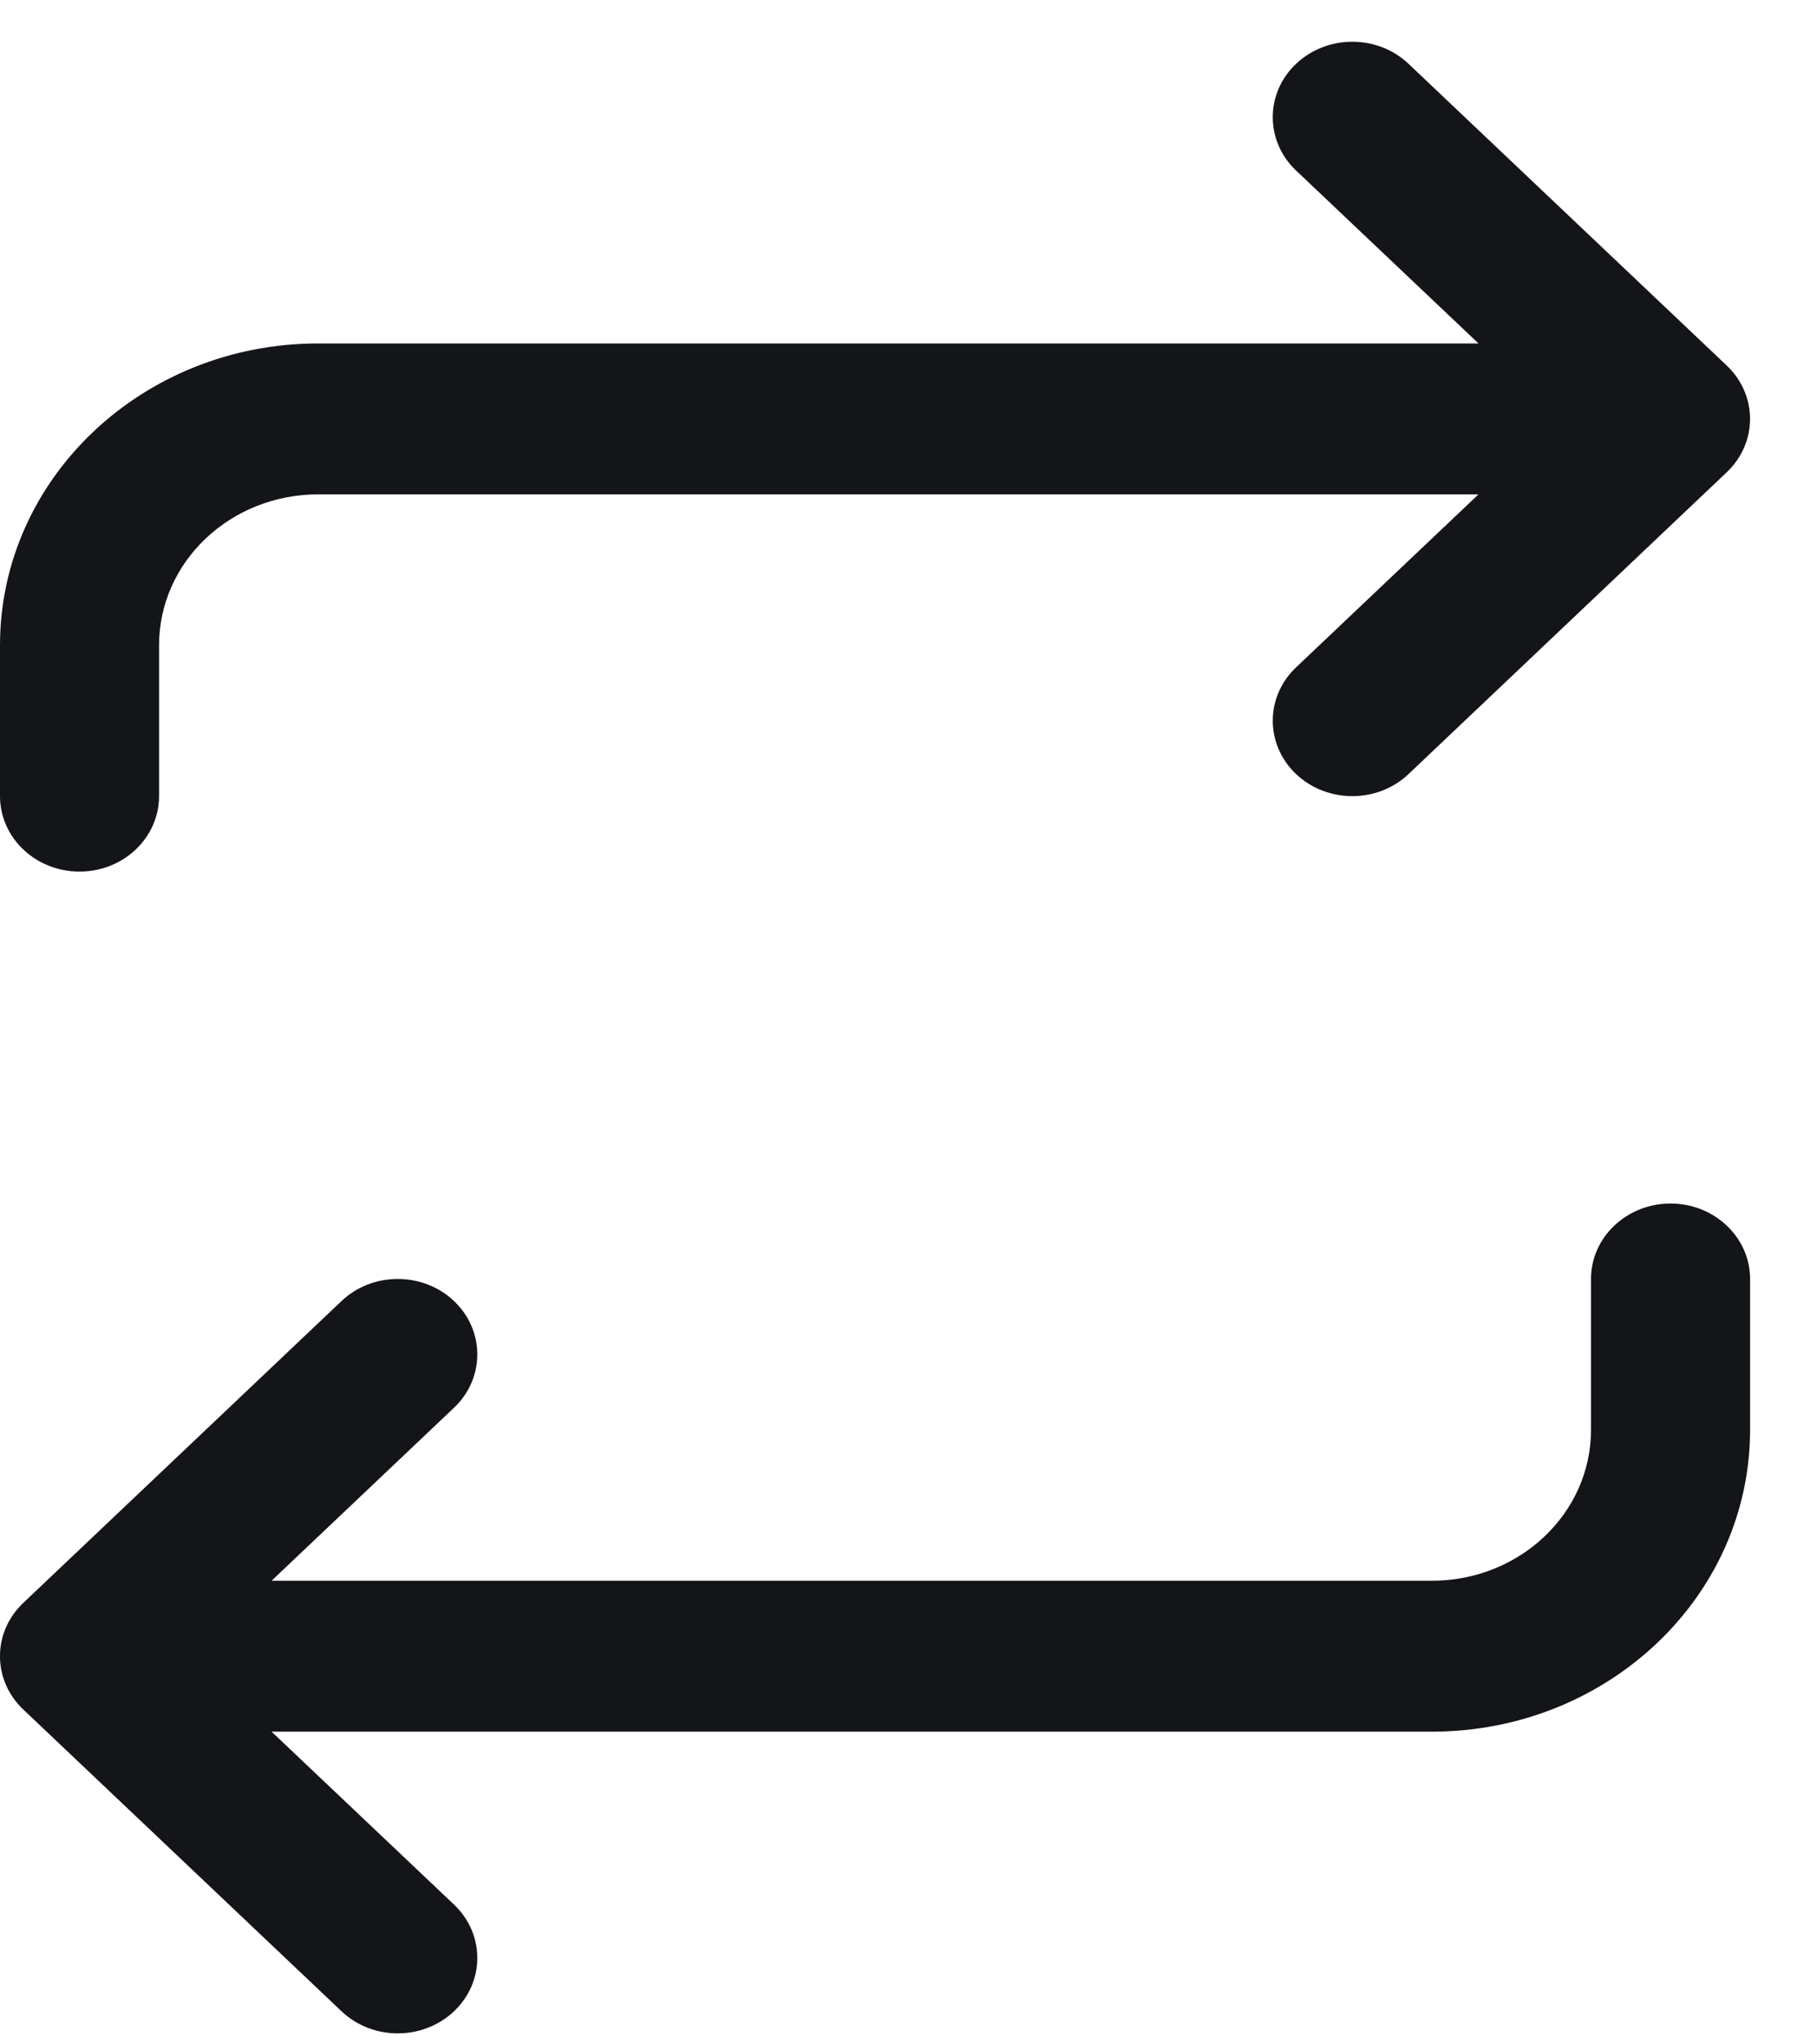
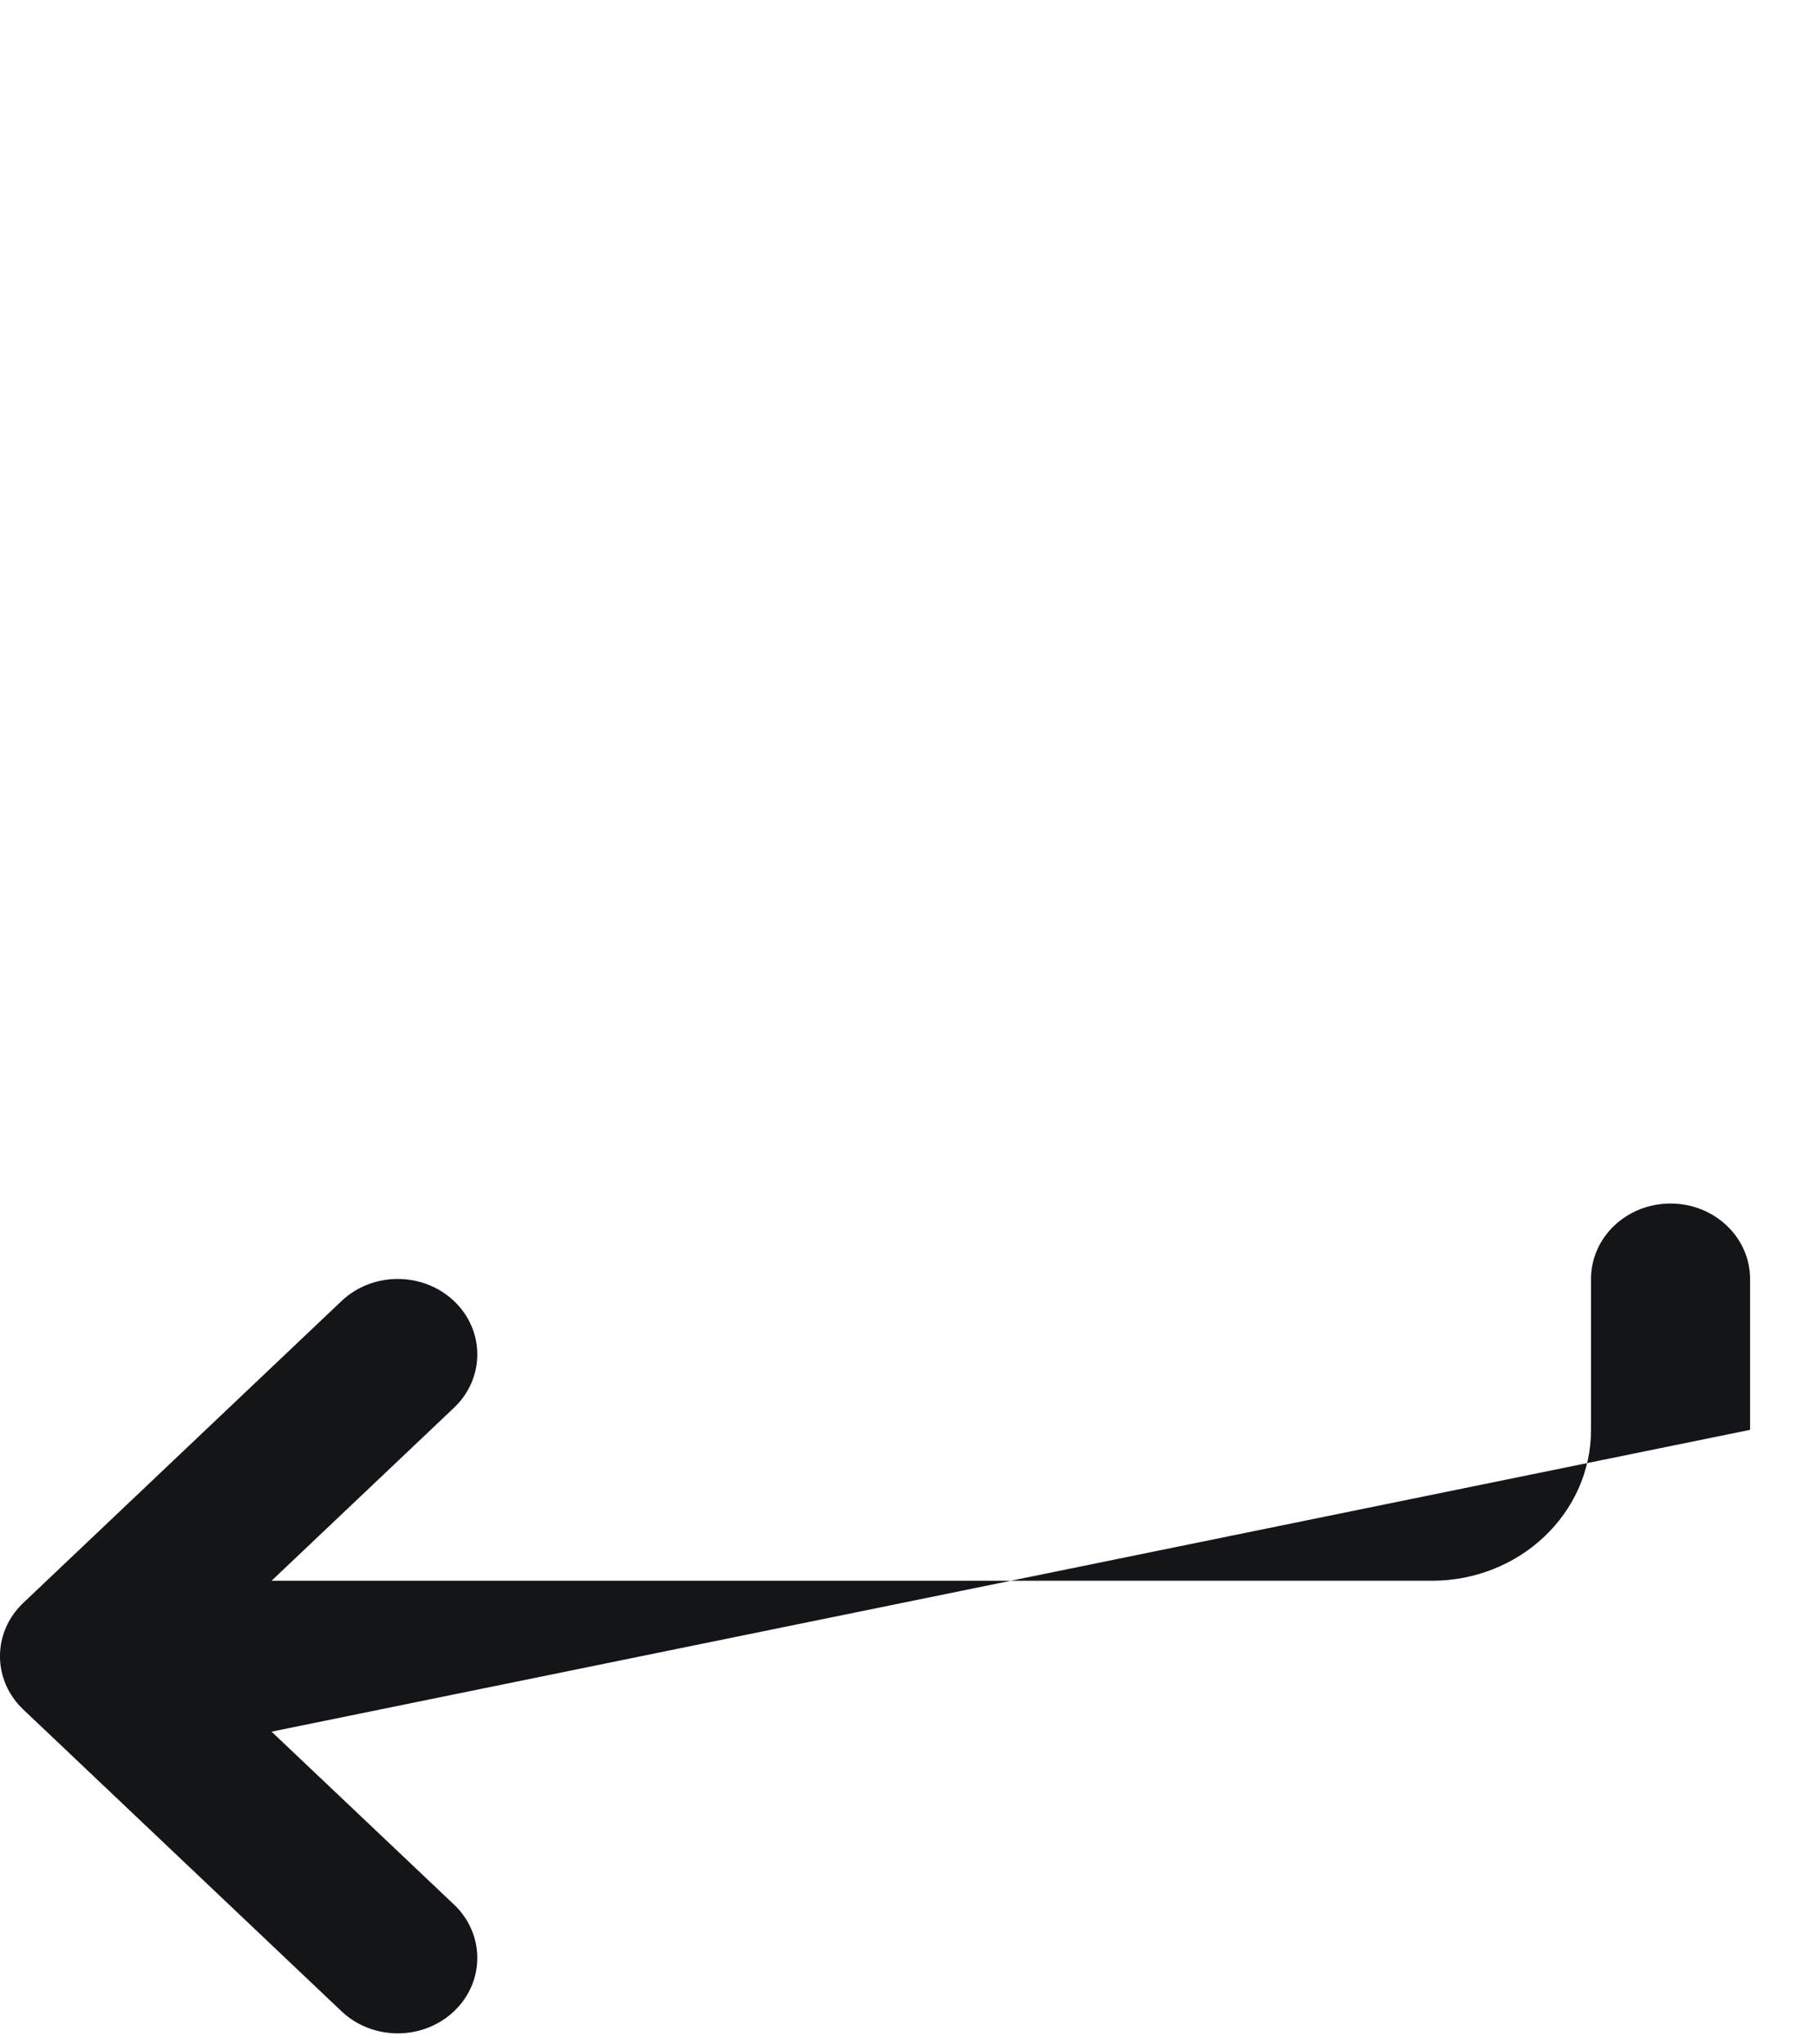
<svg xmlns="http://www.w3.org/2000/svg" width="24" height="27" viewBox="0 0 24 27" fill="none">
-   <path d="M18.605 0.843C18.195 0.454 17.53 0.454 17.119 0.843C16.709 1.232 16.709 1.863 17.119 2.252L19.529 4.536L4.203 4.536C1.882 4.536 4.65391e-07 6.321 4.65391e-07 8.522V10.514C4.65391e-07 11.065 0.47 11.511 1.051 11.511C1.631 11.511 2.101 11.065 2.101 10.514V8.522C2.101 7.421 3.042 6.529 4.203 6.529L19.529 6.529L17.119 8.814C16.709 9.203 16.709 9.834 17.119 10.223C17.53 10.612 18.195 10.612 18.605 10.223L22.808 6.237C23.218 5.848 23.218 5.217 22.808 4.828L18.605 0.843Z" fill="#131519" />
-   <path d="M23.116 18.884C23.116 21.085 21.234 22.87 18.913 22.87L3.587 22.87L5.997 25.154C6.407 25.543 6.407 26.174 5.997 26.563C5.586 26.952 4.921 26.952 4.511 26.563L0.308 22.578C-0.103 22.189 -0.103 21.558 0.308 21.169L4.511 17.183C4.921 16.794 5.586 16.794 5.997 17.183C6.407 17.572 6.407 18.203 5.997 18.592L3.587 20.877H18.913C20.074 20.877 21.015 19.985 21.015 18.884V16.891C21.015 16.341 21.485 15.895 22.065 15.895C22.645 15.895 23.116 16.341 23.116 16.891V18.884Z" fill="#131519" />
+   <path d="M23.116 18.884L3.587 22.87L5.997 25.154C6.407 25.543 6.407 26.174 5.997 26.563C5.586 26.952 4.921 26.952 4.511 26.563L0.308 22.578C-0.103 22.189 -0.103 21.558 0.308 21.169L4.511 17.183C4.921 16.794 5.586 16.794 5.997 17.183C6.407 17.572 6.407 18.203 5.997 18.592L3.587 20.877H18.913C20.074 20.877 21.015 19.985 21.015 18.884V16.891C21.015 16.341 21.485 15.895 22.065 15.895C22.645 15.895 23.116 16.341 23.116 16.891V18.884Z" fill="#131519" />
</svg>